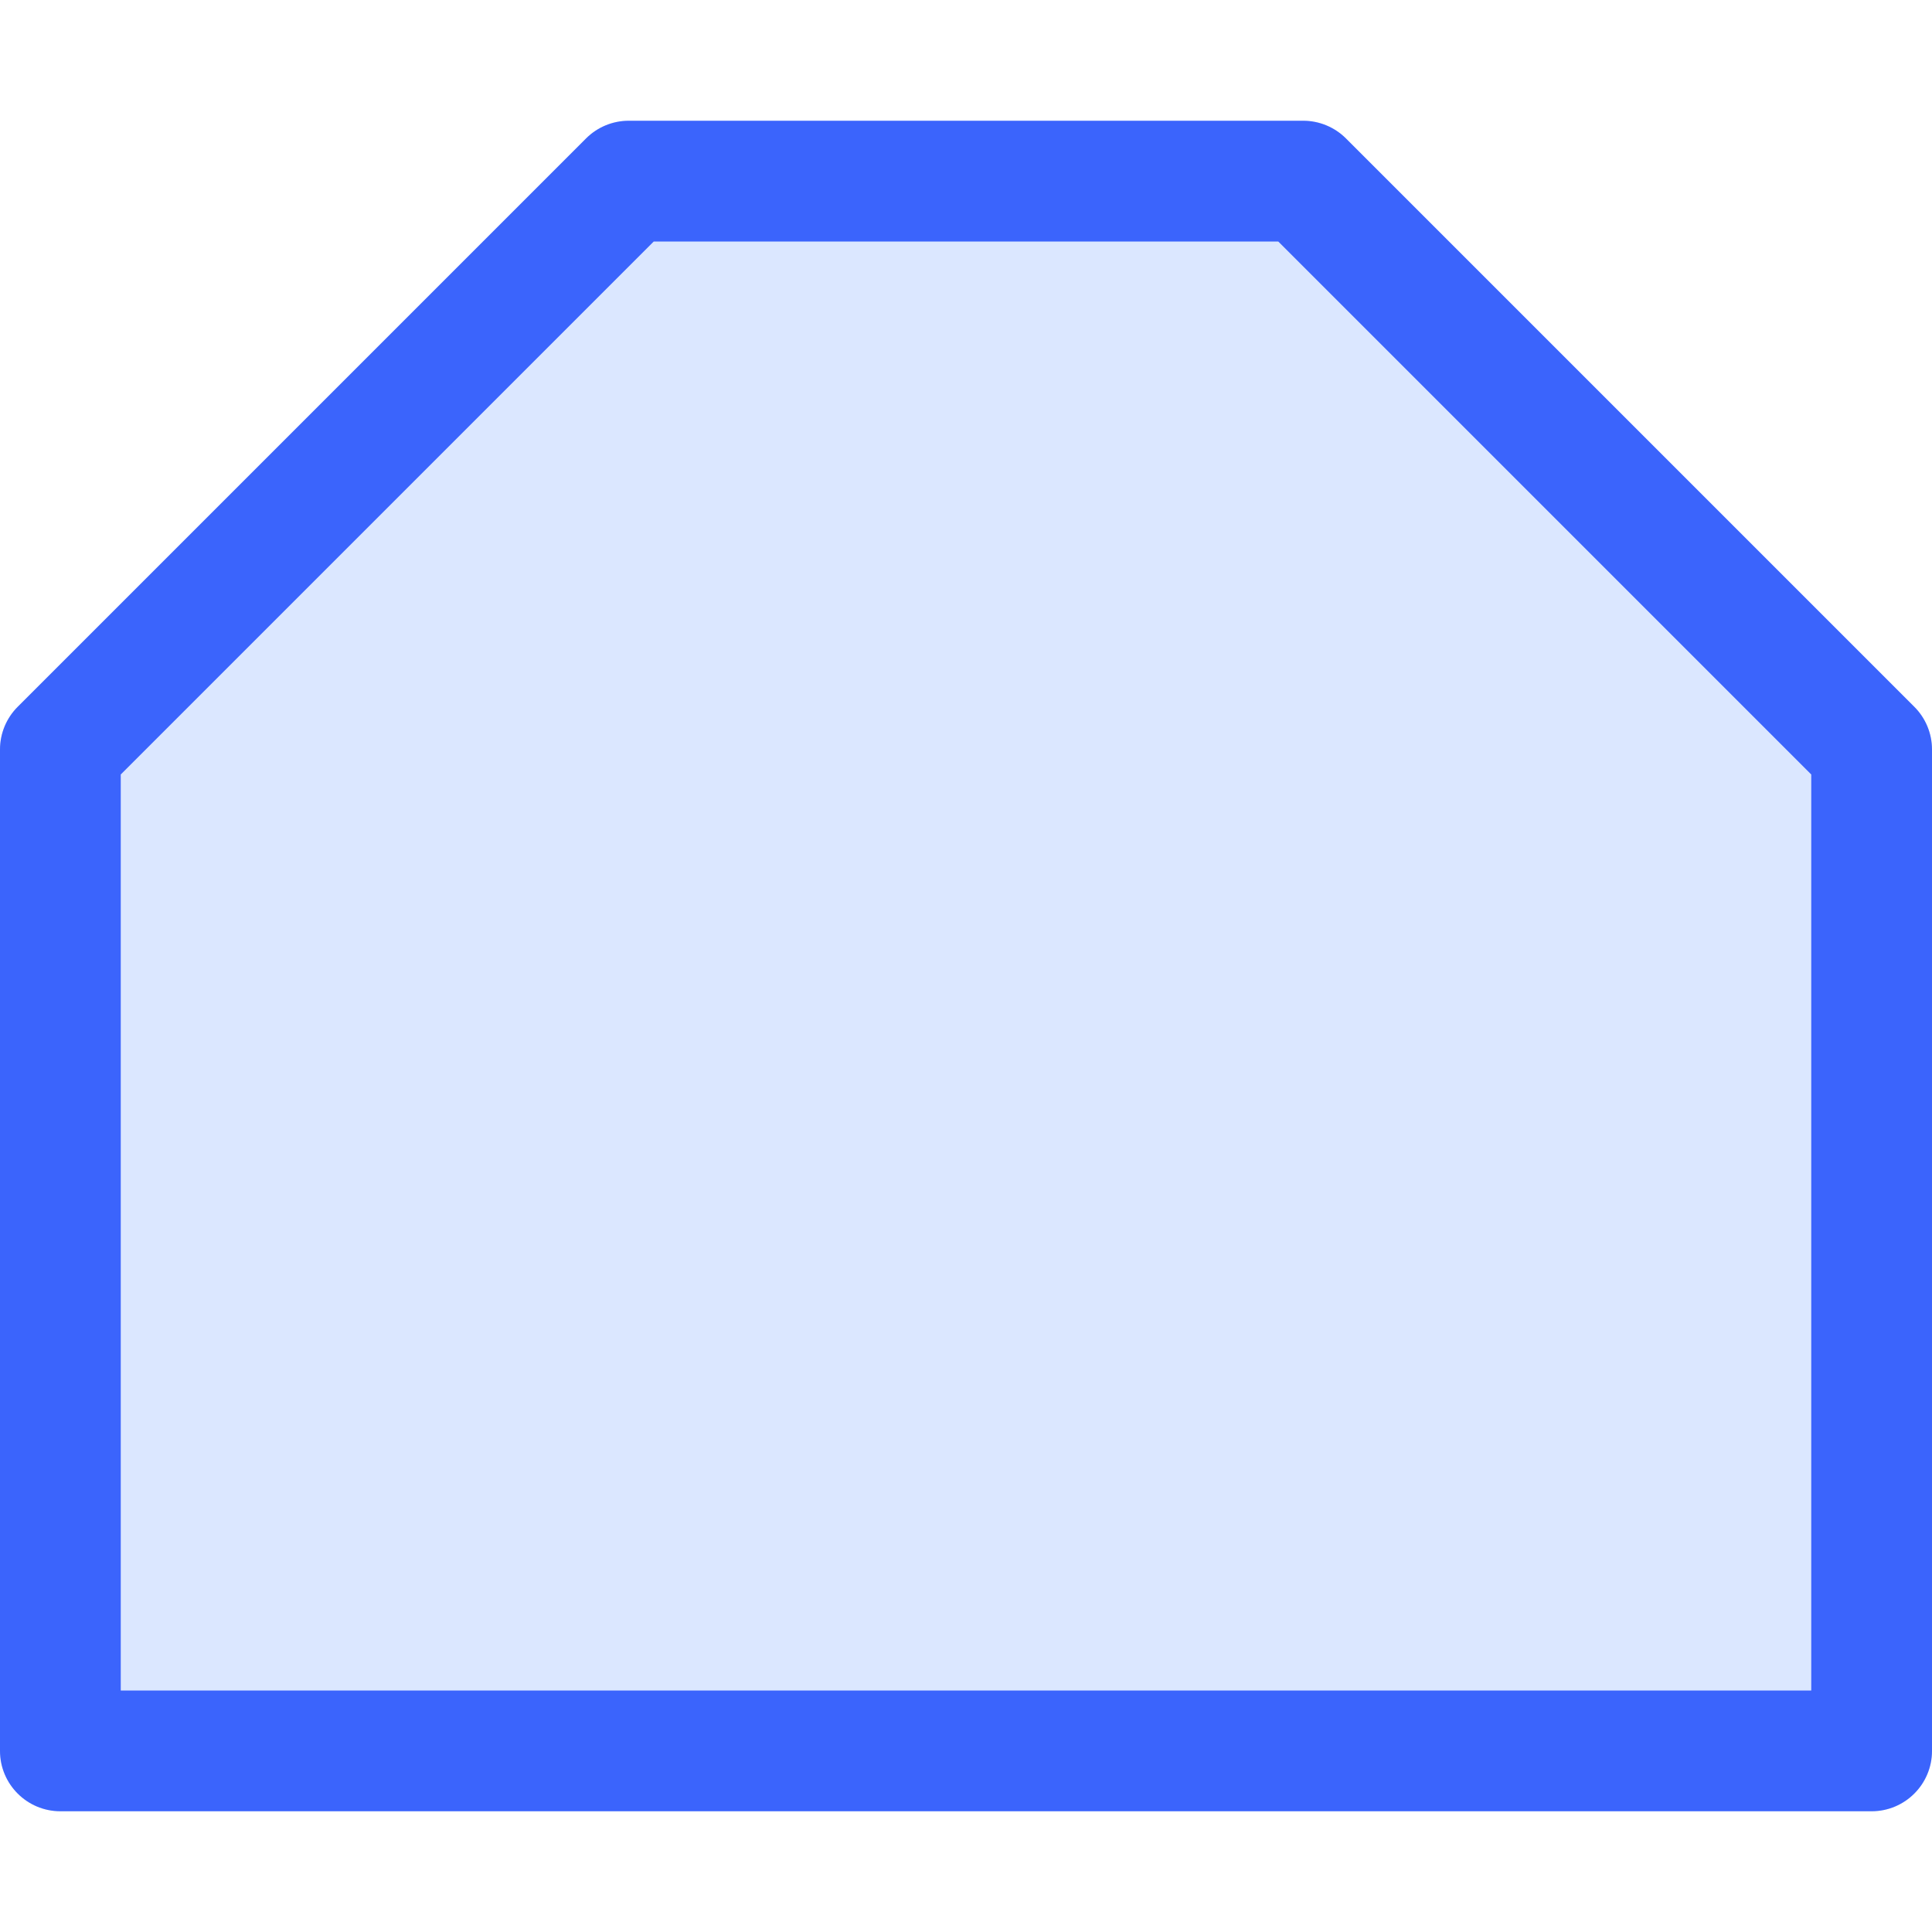
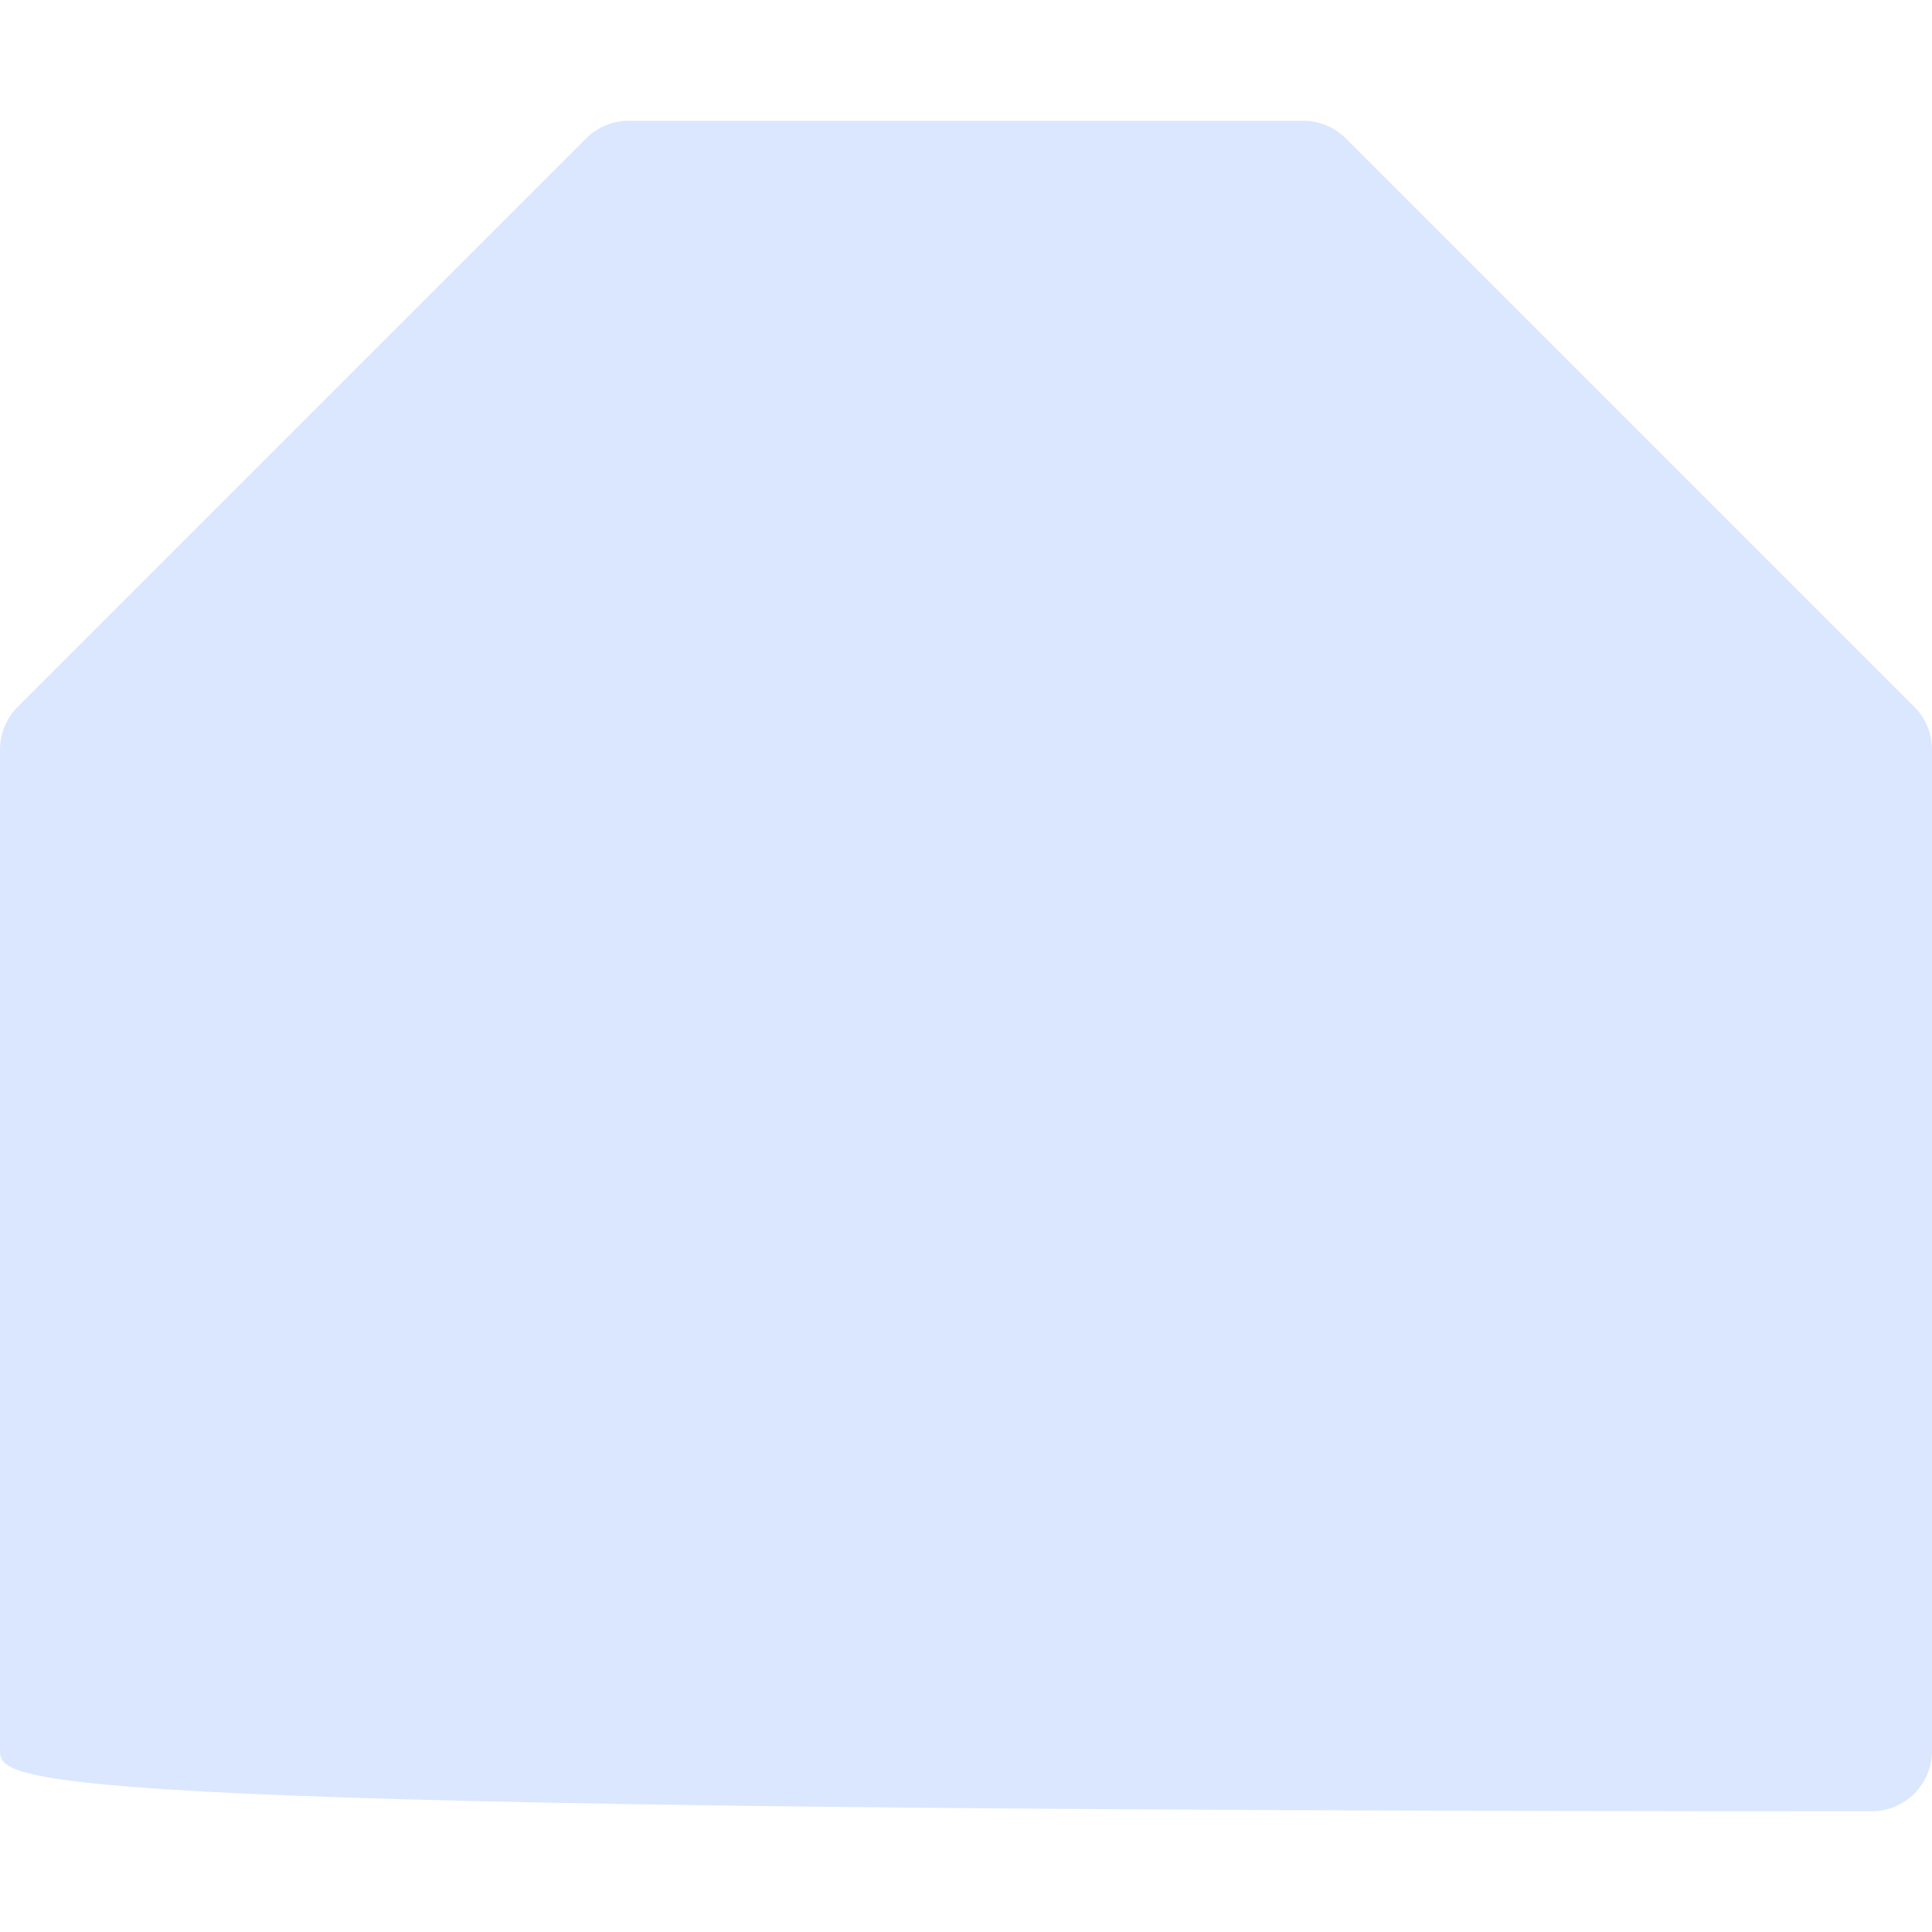
<svg xmlns="http://www.w3.org/2000/svg" viewBox="0 0 16 16" fill="none">
-   <path opacity="0.2" d="M4.854 1.146C4.947 1.053 5.074 1 5.207 1H10.793C10.925 1 11.053 1.053 11.146 1.146L15.854 5.854C15.947 5.947 16 6.074 16 6.207V14.5C16 14.776 15.776 15 15.5 15H0.5C0.224 15 0 14.776 0 14.5V6.207C0 6.074 0.053 5.947 0.146 5.854L4.854 1.146Z" fill="#4F87FE" />
-   <path fill-rule="evenodd" clip-rule="evenodd" d="M5.414 2L1 6.414V14H15V6.414L10.586 2H5.414ZM5.207 1C5.074 1 4.947 1.053 4.854 1.146L0.146 5.854C0.053 5.947 0 6.074 0 6.207V14.5C0 14.776 0.224 15 0.5 15H15.5C15.776 15 16 14.776 16 14.5V6.207C16 6.074 15.947 5.947 15.854 5.854L11.146 1.146C11.053 1.053 10.925 1 10.793 1H5.207Z" fill="#3B64FC" />
+   <path opacity="0.2" d="M4.854 1.146C4.947 1.053 5.074 1 5.207 1H10.793C10.925 1 11.053 1.053 11.146 1.146L15.854 5.854C15.947 5.947 16 6.074 16 6.207V14.5C16 14.776 15.776 15 15.5 15C0.224 15 0 14.776 0 14.5V6.207C0 6.074 0.053 5.947 0.146 5.854L4.854 1.146Z" fill="#4F87FE" />
</svg>